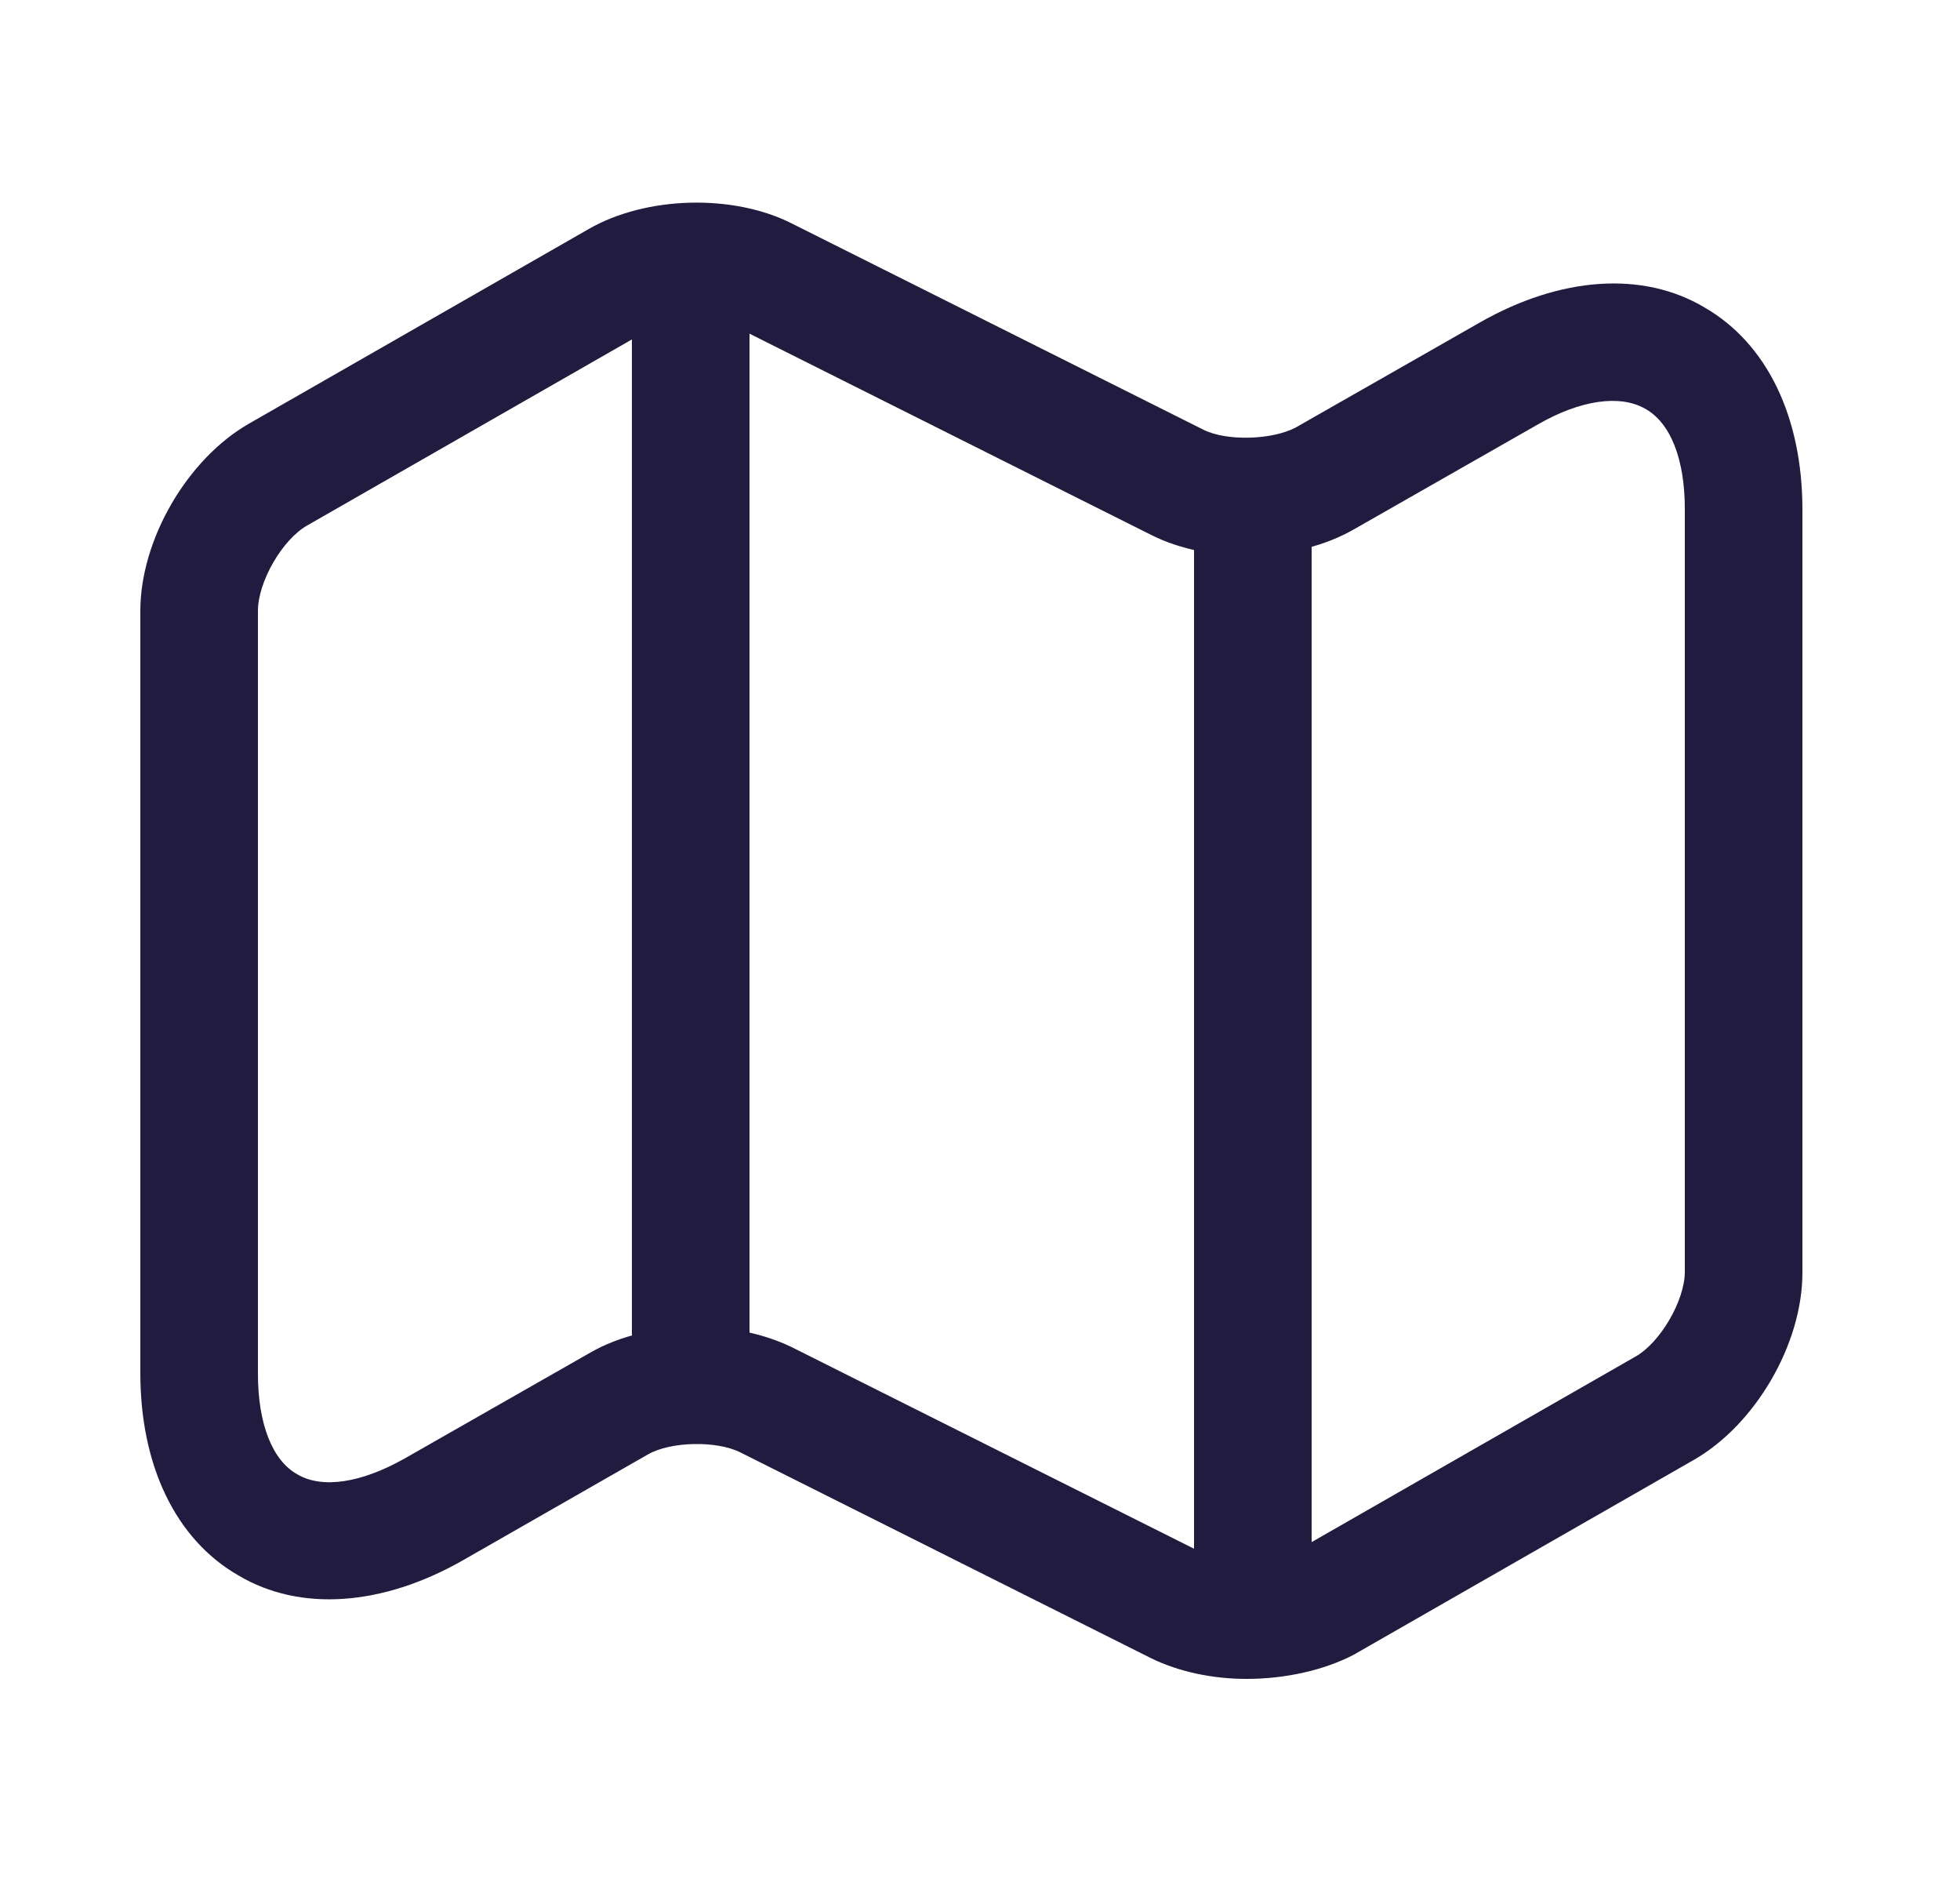
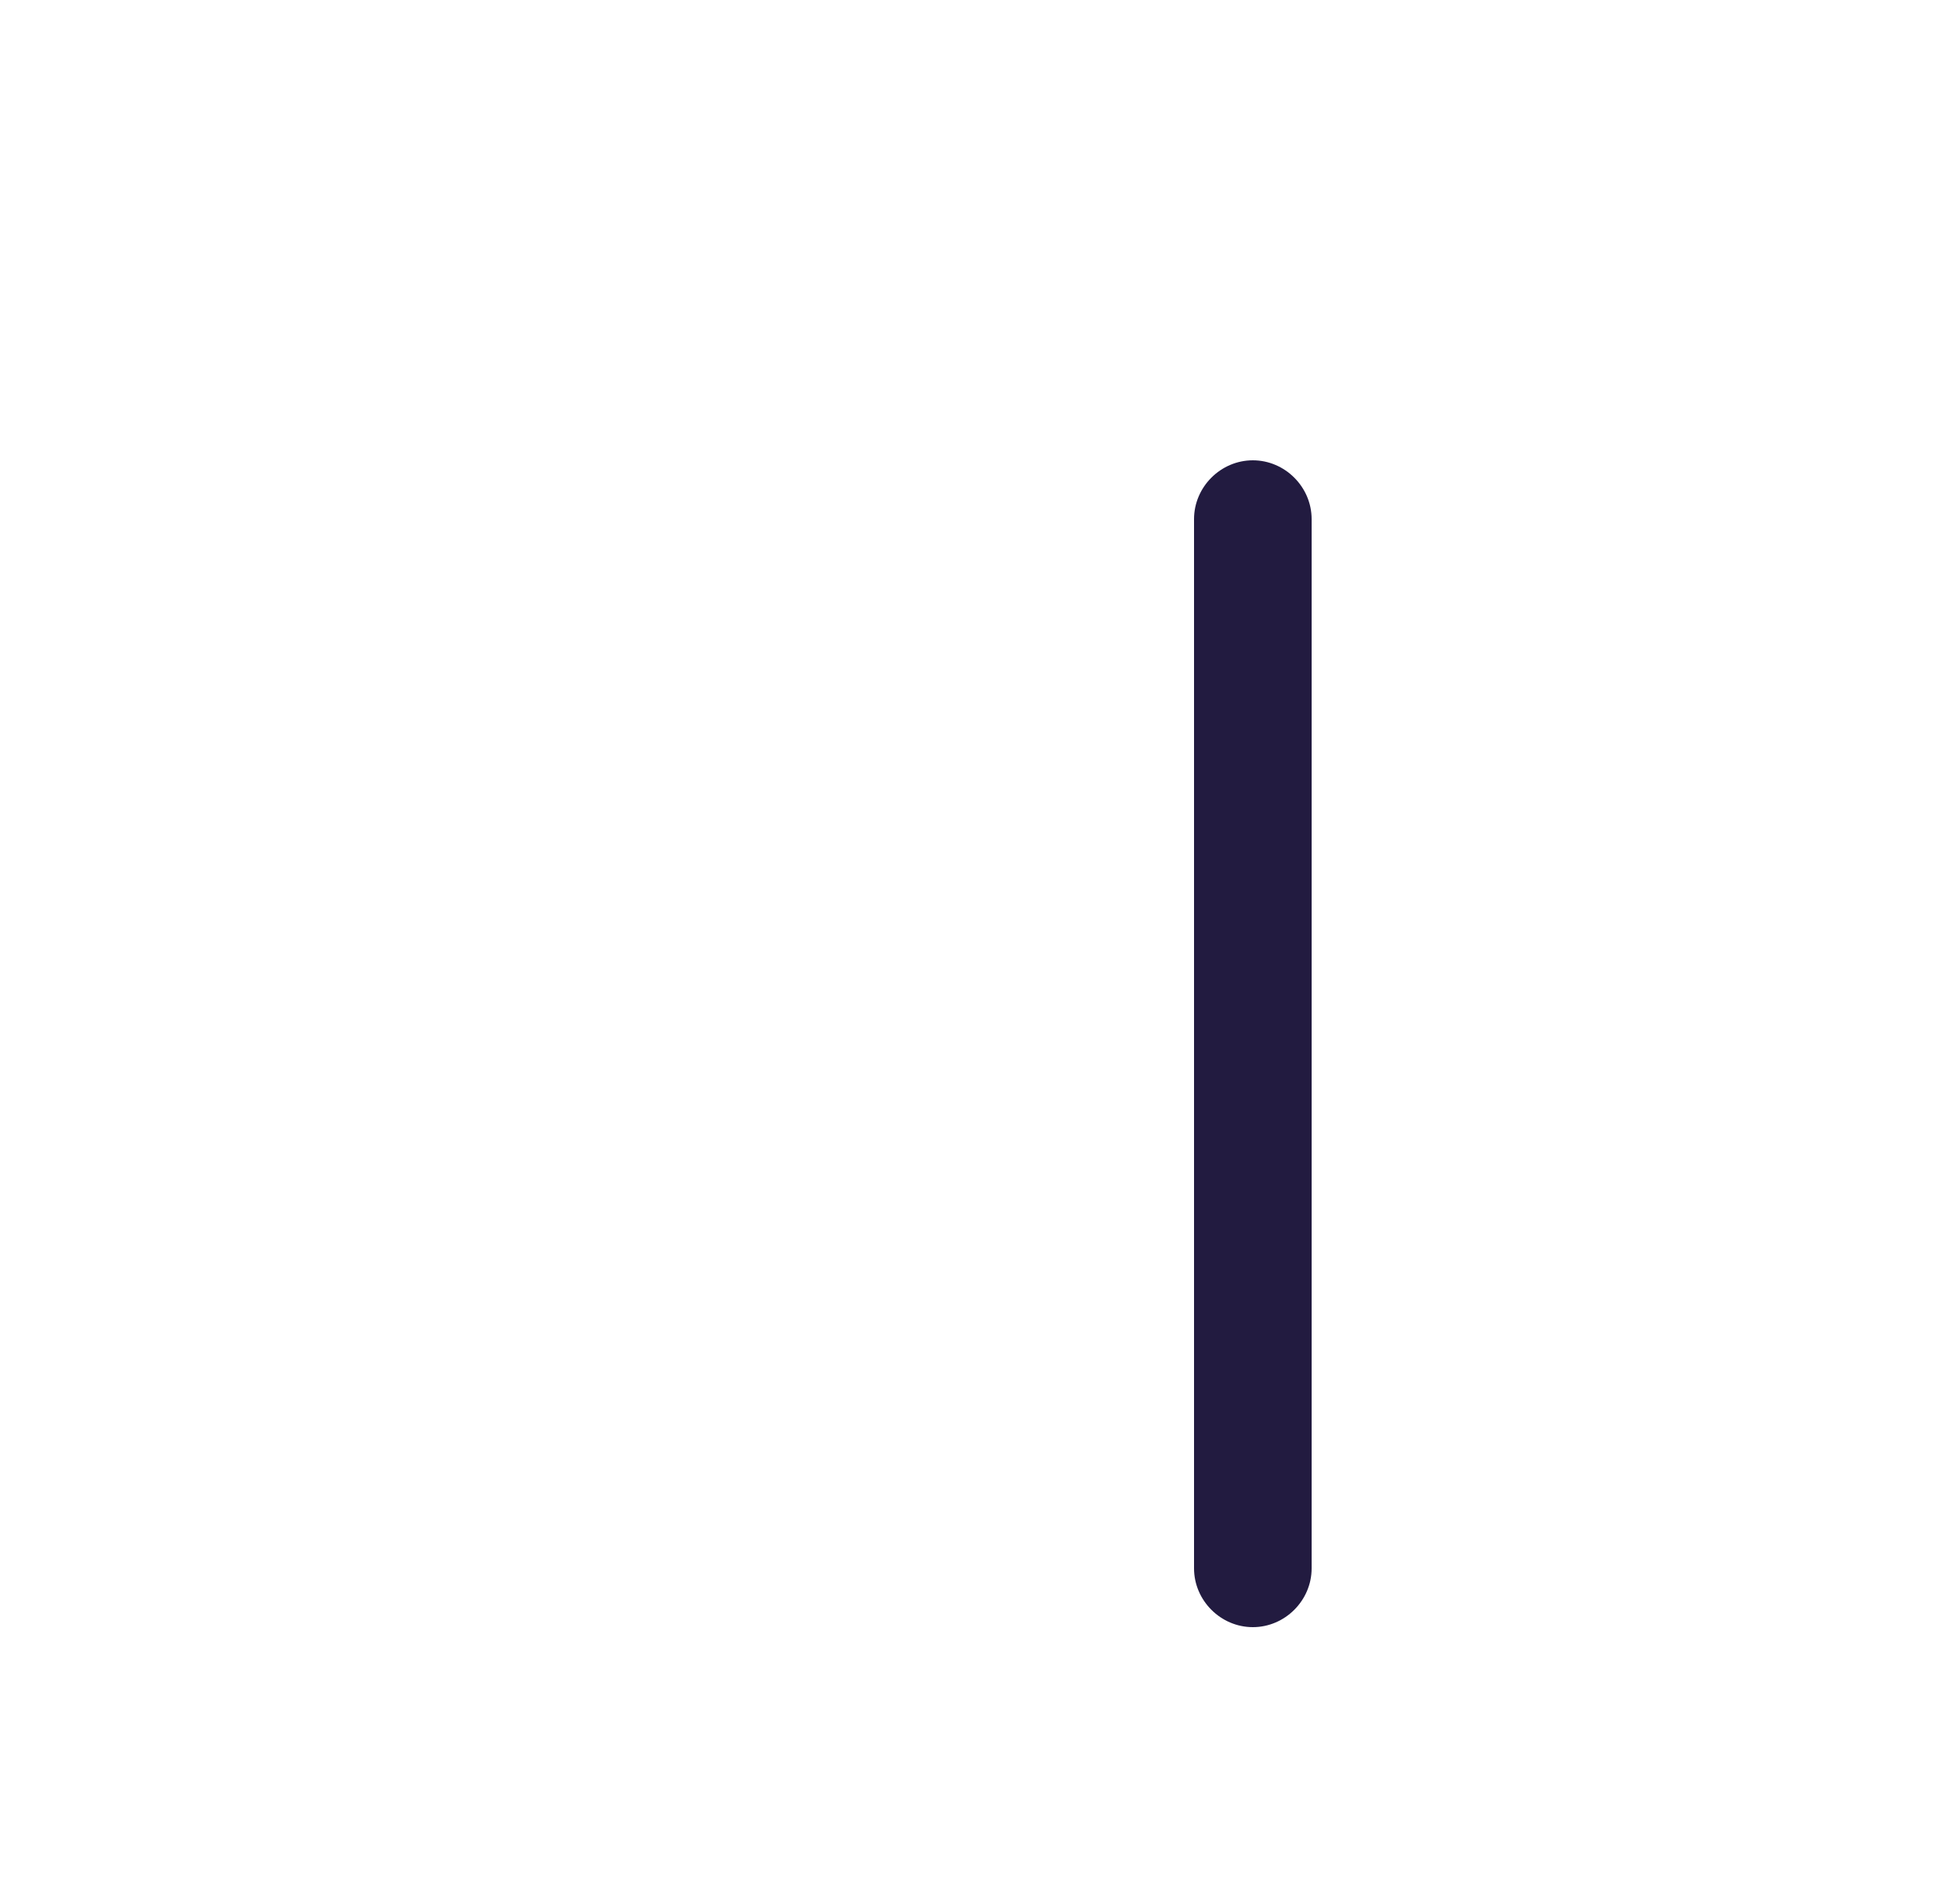
<svg xmlns="http://www.w3.org/2000/svg" width="25" height="24" viewBox="0 0 25 24" fill="none">
-   <path d="M15.9 21.41C15.47 21.41 15.04 21.32 14.69 21.15L9.44 18.52C9.14 18.37 8.55 18.38 8.26 18.55L5.9 19.9C4.88 20.48 3.83 20.56 3.04 20.09C2.24 19.63 1.79 18.69 1.79 17.51V7.79C1.79 6.88 2.39 5.85 3.18 5.4L7.51 2.92C8.24 2.5 9.35 2.47 10.1 2.85L15.35 5.48C15.65 5.63 16.23 5.61 16.53 5.45L18.88 4.11C19.9 3.53 20.95 3.45 21.74 3.92C22.54 4.38 22.99 5.32 22.99 6.5V16.23C22.99 17.14 22.39 18.17 21.6 18.62L17.27 21.1C16.89 21.3 16.39 21.41 15.9 21.41ZM8.89 16.92C9.32 16.92 9.75 17.01 10.1 17.18L15.35 19.81C15.65 19.96 16.23 19.94 16.53 19.78L20.86 17.3C21.18 17.12 21.49 16.58 21.49 16.22V6.49C21.49 5.86 21.31 5.39 20.98 5.21C20.66 5.03 20.16 5.1 19.62 5.41L17.27 6.75C16.54 7.17 15.43 7.2 14.68 6.82L9.43 4.19C9.13 4.04 8.55 4.06 8.25 4.22L3.92 6.7C3.6 6.88 3.29 7.42 3.29 7.79V17.52C3.29 18.15 3.47 18.62 3.79 18.8C4.11 18.99 4.61 18.91 5.16 18.6L7.51 17.26C7.9 17.03 8.4 16.92 8.89 16.92Z" fill="#221B40" />
-   <path d="M8.81 17.75C8.4 17.75 8.06 17.41 8.06 17V4C8.06 3.59 8.4 3.25 8.81 3.25C9.22 3.25 9.56 3.59 9.56 4V17C9.56 17.41 9.22 17.75 8.81 17.75Z" fill="#221B40" />
  <path d="M15.98 20.75C15.57 20.75 15.23 20.41 15.23 20V6.62C15.23 6.21 15.57 5.87 15.98 5.87C16.39 5.87 16.73 6.21 16.73 6.62V20C16.73 20.41 16.39 20.75 15.98 20.75Z" fill="#221B40" />
</svg>